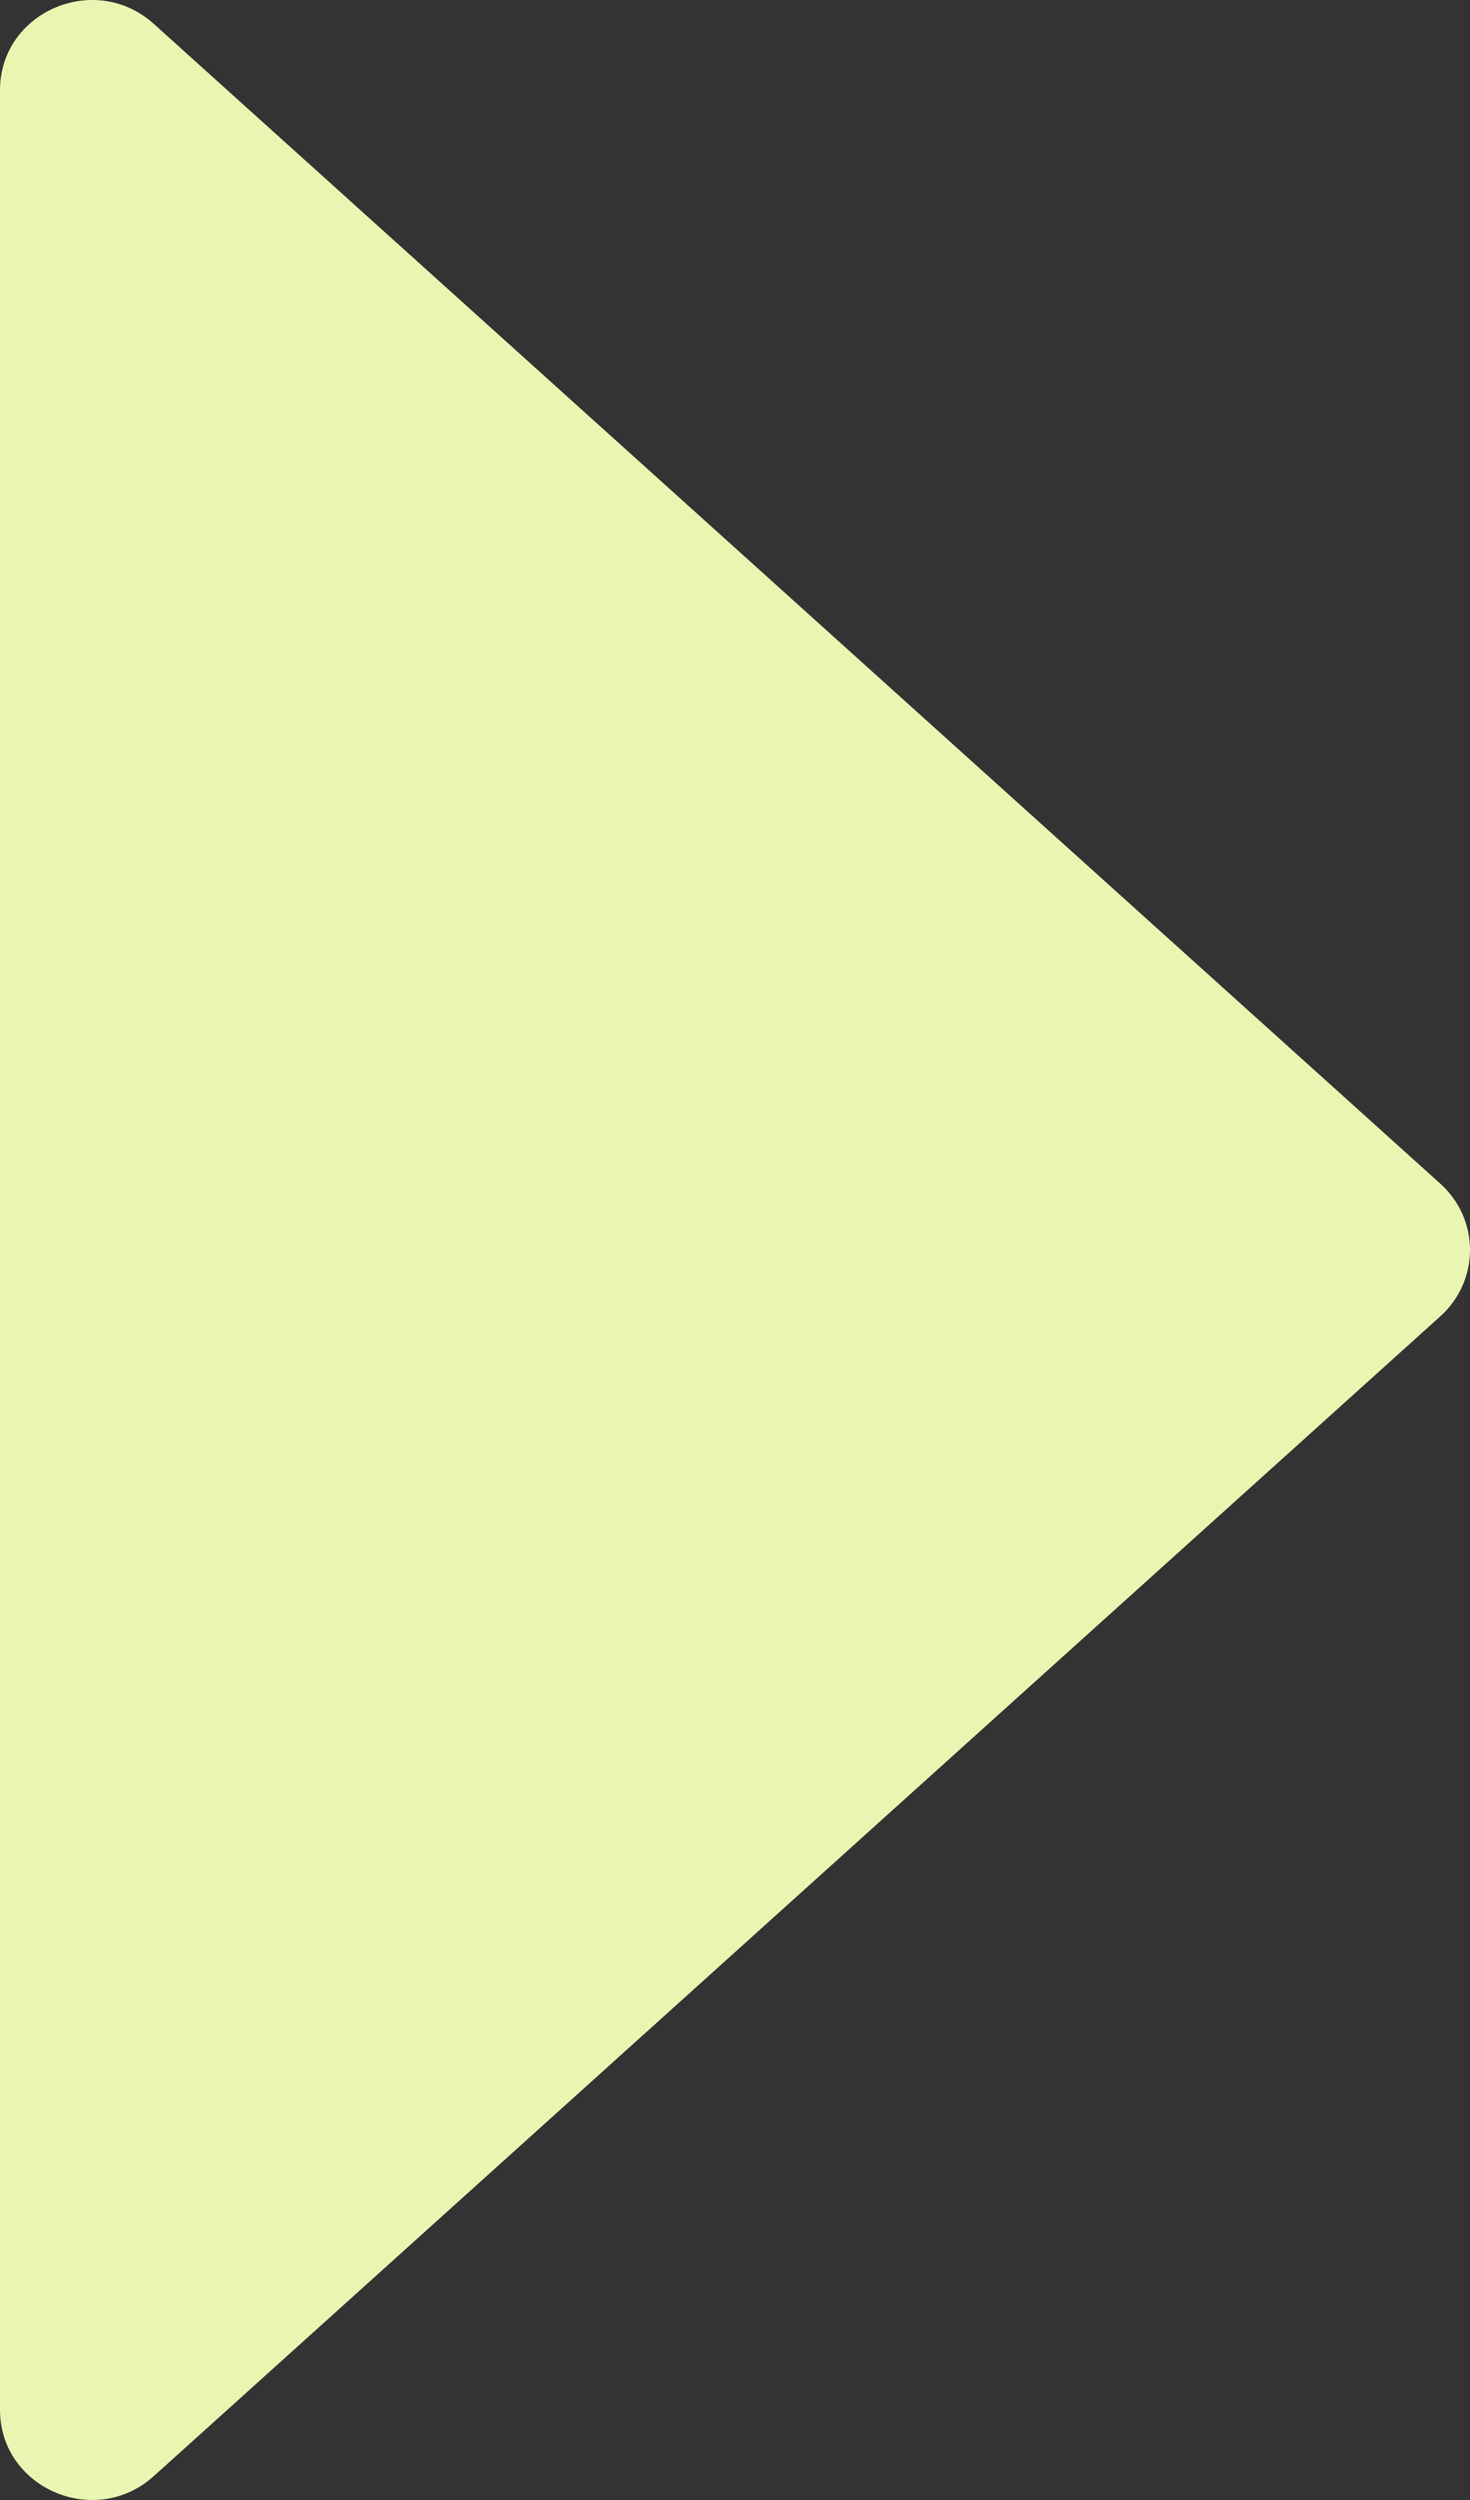
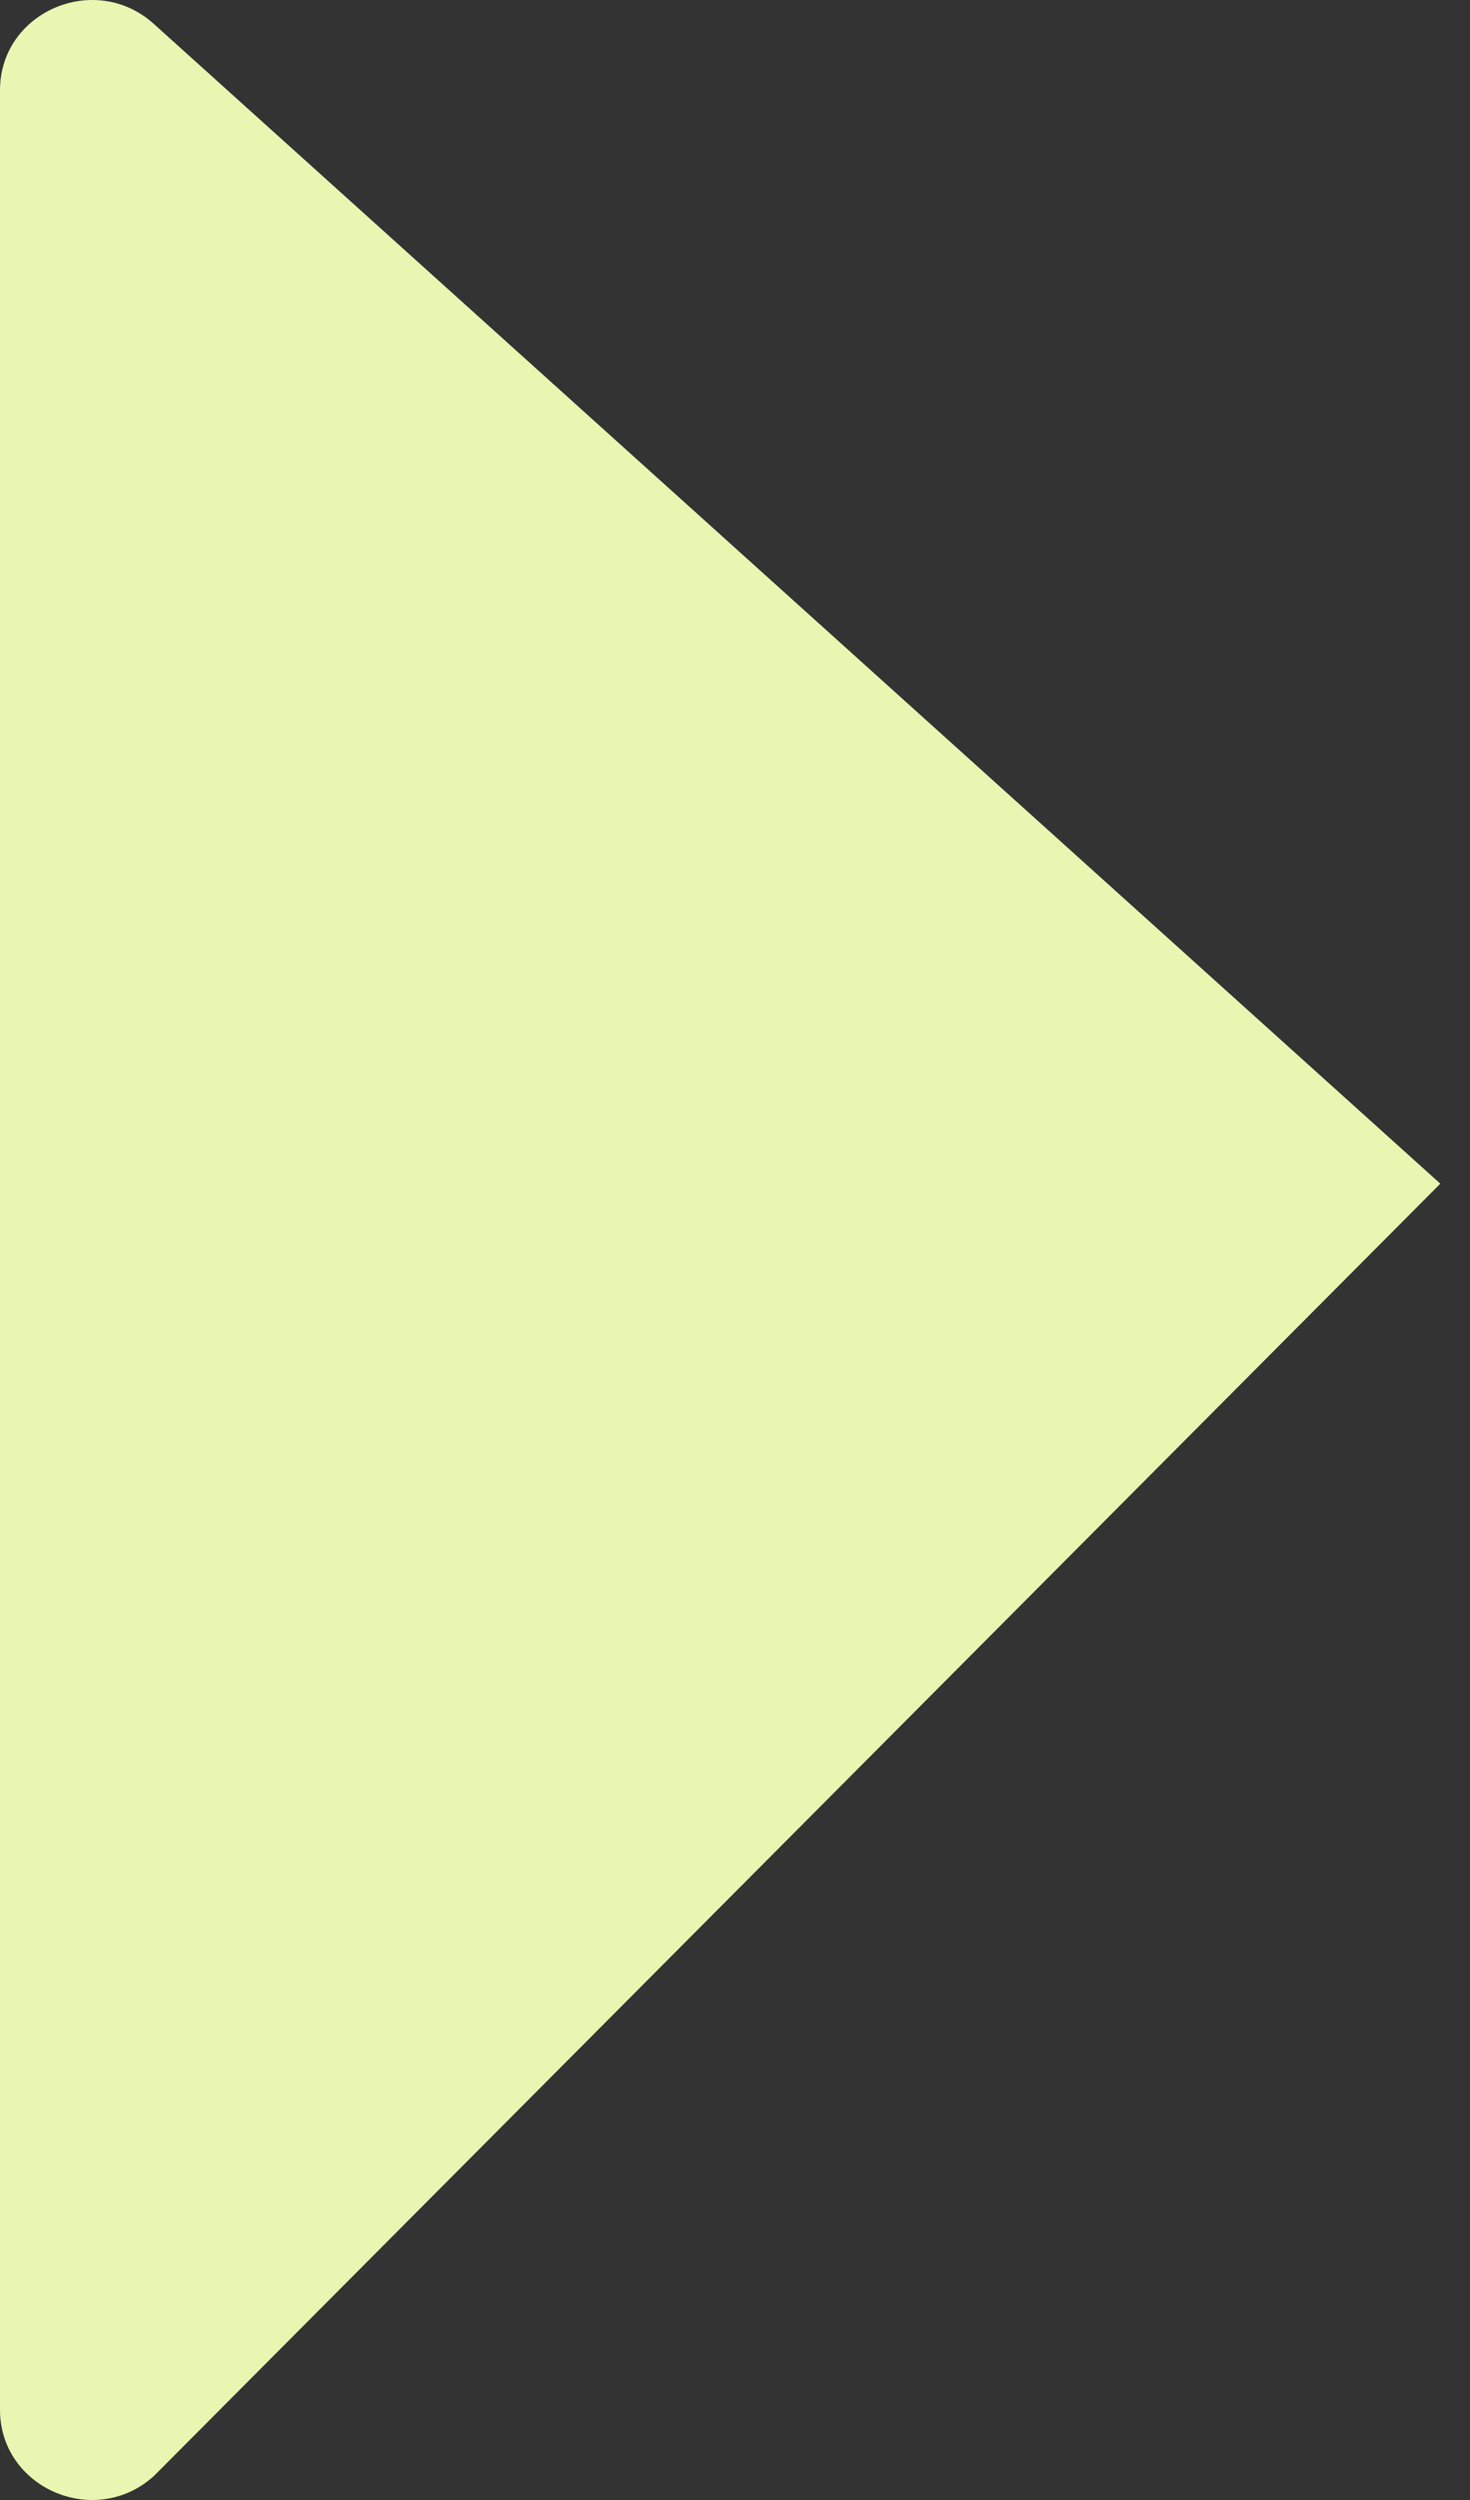
<svg xmlns="http://www.w3.org/2000/svg" width="520" height="884" viewBox="0 0 520 884" fill="none">
  <rect x="0" y="0" width="520" height="884" fill="#333333" stroke="none" />
-   <path d="M509.499 418.549C523.5 431.166 523.5 452.834 509.499 465.451L54.411 875.546C33.602 894.298 -1.23509e-06 879.816 0 852.095L3.65431e-05 31.905C3.77782e-05 4.184 33.602 -10.298 54.411 8.454L509.499 418.549Z" fill="#E9F6B2" />
+   <path d="M509.499 418.549L54.411 875.546C33.602 894.298 -1.23509e-06 879.816 0 852.095L3.65431e-05 31.905C3.77782e-05 4.184 33.602 -10.298 54.411 8.454L509.499 418.549Z" fill="#E9F6B2" />
</svg>